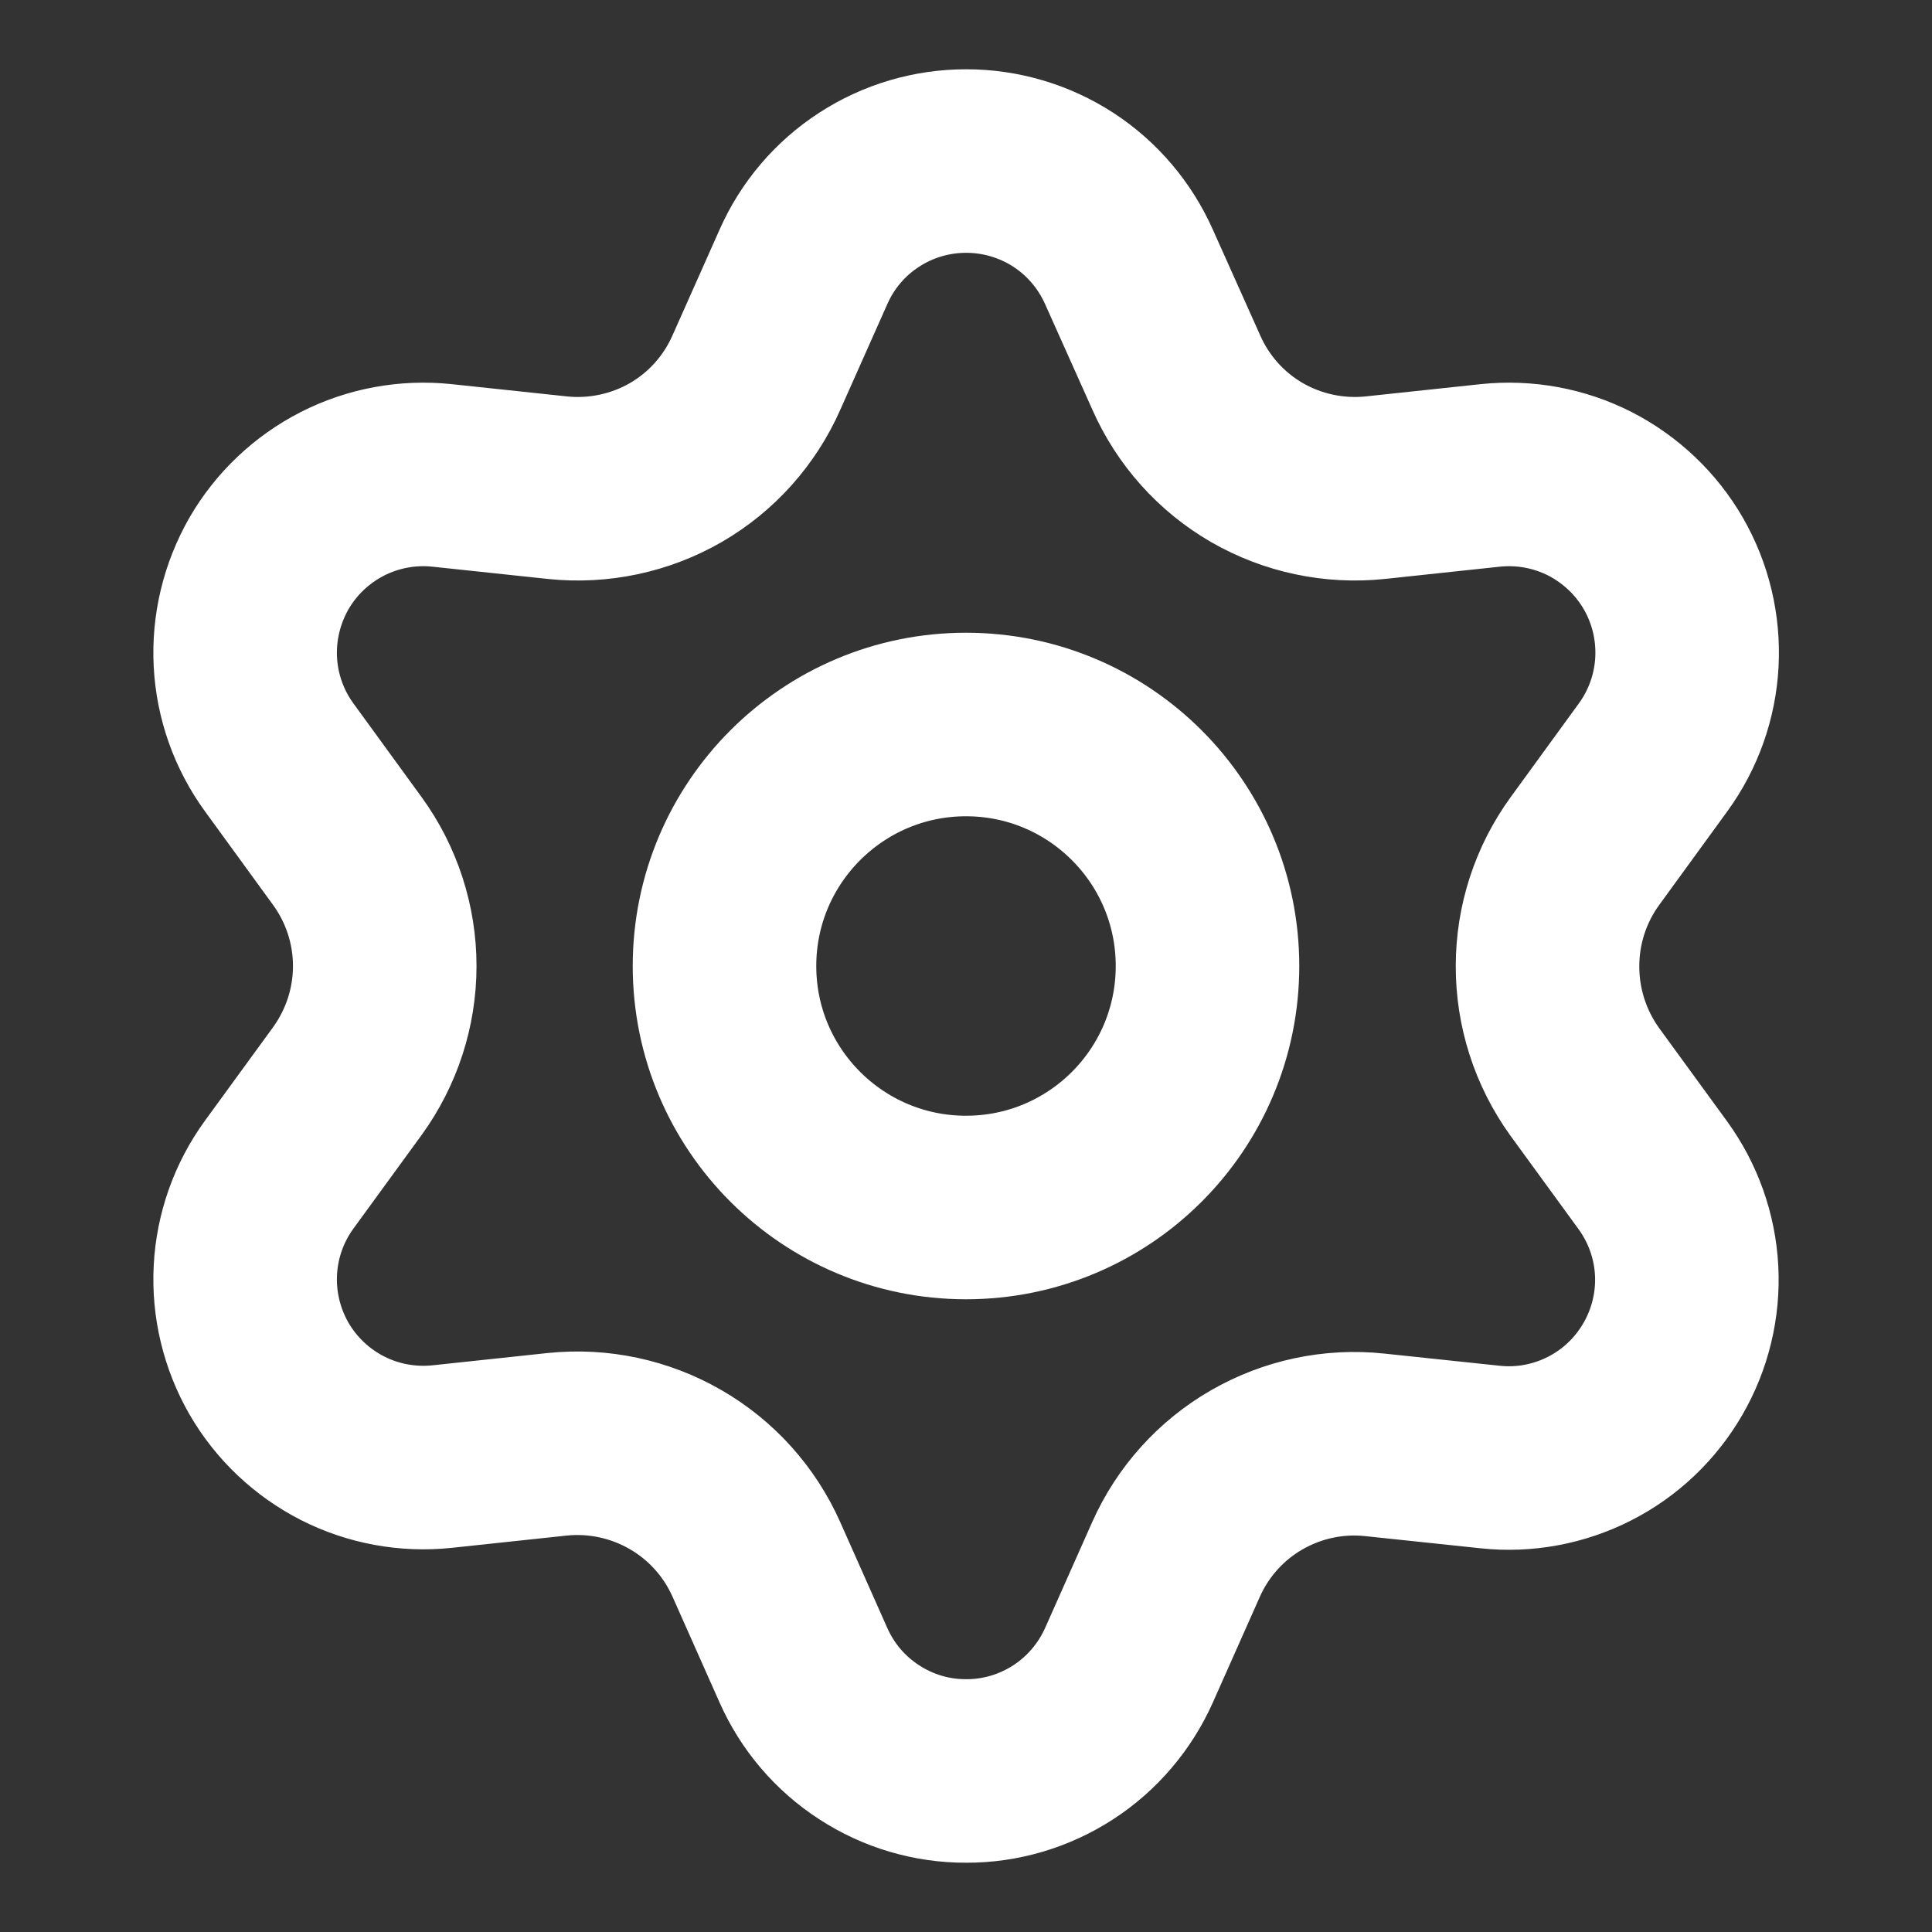
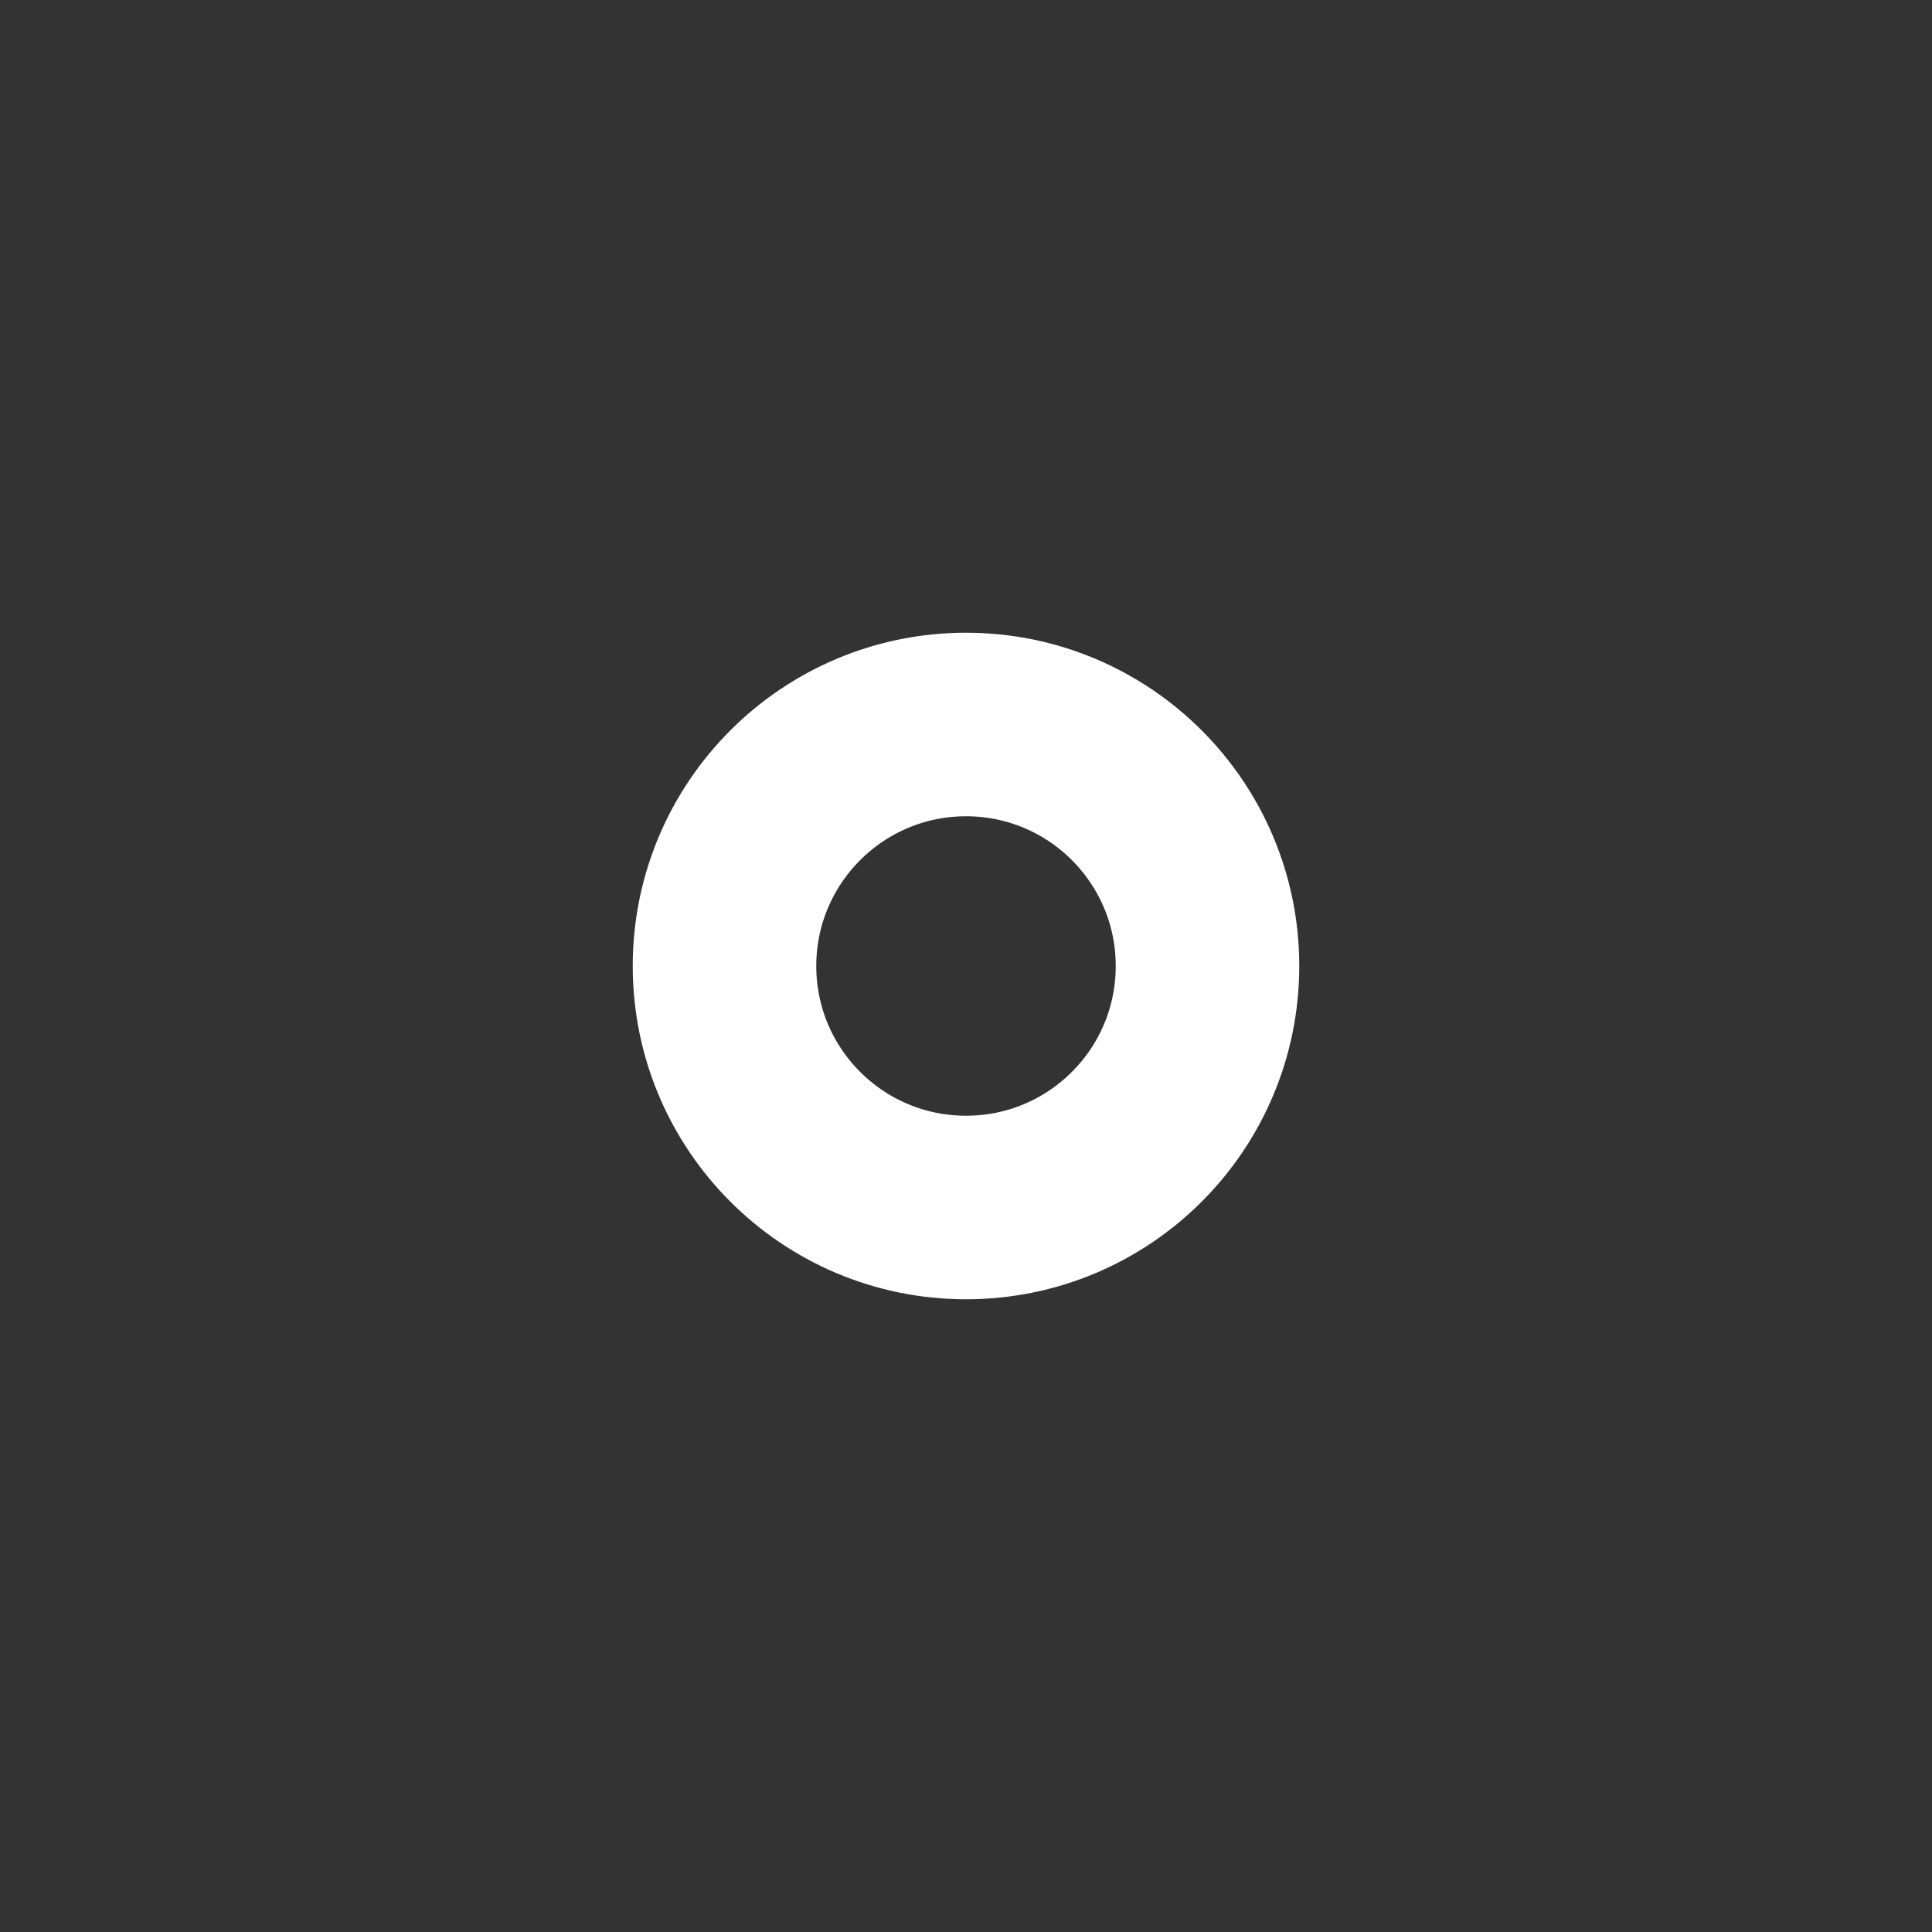
<svg xmlns="http://www.w3.org/2000/svg" width="14" height="14" viewBox="0 0 14 14" fill="none">
  <rect x="0" y="0" width="14" height="14" fill="#333333" stroke="none" />
-   <path d="M5.481 11.3L5.822 12.067C5.923 12.295 6.088 12.489 6.298 12.625C6.507 12.761 6.751 12.834 7.001 12.833C7.251 12.834 7.495 12.761 7.705 12.625C7.914 12.489 8.079 12.295 8.181 12.067L8.522 11.3C8.643 11.028 8.847 10.801 9.105 10.652C9.365 10.502 9.665 10.438 9.963 10.47L10.797 10.558C11.045 10.585 11.296 10.538 11.518 10.425C11.741 10.312 11.925 10.136 12.05 9.92C12.175 9.704 12.235 9.456 12.222 9.207C12.209 8.957 12.123 8.717 11.976 8.515L11.482 7.837C11.307 7.593 11.213 7.3 11.214 7C11.214 6.701 11.309 6.409 11.485 6.167L11.979 5.488C12.126 5.286 12.211 5.046 12.224 4.797C12.237 4.547 12.178 4.3 12.053 4.083C11.928 3.867 11.743 3.692 11.521 3.578C11.298 3.465 11.048 3.419 10.799 3.445L9.965 3.534C9.667 3.565 9.367 3.501 9.108 3.352C8.849 3.202 8.645 2.974 8.524 2.7L8.181 1.934C8.079 1.705 7.914 1.511 7.705 1.375C7.495 1.239 7.251 1.167 7.001 1.167C6.751 1.167 6.507 1.239 6.298 1.375C6.088 1.511 5.923 1.705 5.822 1.934L5.481 2.7C5.36 2.974 5.156 3.202 4.897 3.352C4.638 3.501 4.338 3.565 4.04 3.534L3.203 3.445C2.955 3.419 2.704 3.465 2.482 3.578C2.259 3.692 2.074 3.867 1.949 4.083C1.825 4.3 1.765 4.547 1.778 4.797C1.791 5.046 1.876 5.286 2.023 5.488L2.517 6.167C2.693 6.409 2.788 6.701 2.788 7C2.788 7.3 2.693 7.591 2.517 7.834L2.023 8.512C1.876 8.714 1.791 8.954 1.778 9.204C1.765 9.453 1.825 9.701 1.949 9.917C2.074 10.133 2.259 10.308 2.482 10.422C2.704 10.535 2.955 10.581 3.203 10.555L4.037 10.466C4.335 10.435 4.635 10.499 4.895 10.649C5.154 10.798 5.359 11.026 5.481 11.3Z" stroke="white" stroke-width="1.33" stroke-linecap="round" stroke-linejoin="round" />
  <path d="M7 8.75C7.967 8.75 8.75 7.967 8.75 7C8.75 6.034 7.967 5.25 7 5.25C6.034 5.25 5.25 6.034 5.25 7C5.25 7.967 6.034 8.75 7 8.75Z" stroke="white" stroke-width="1.33" stroke-linecap="round" stroke-linejoin="round" />
</svg>